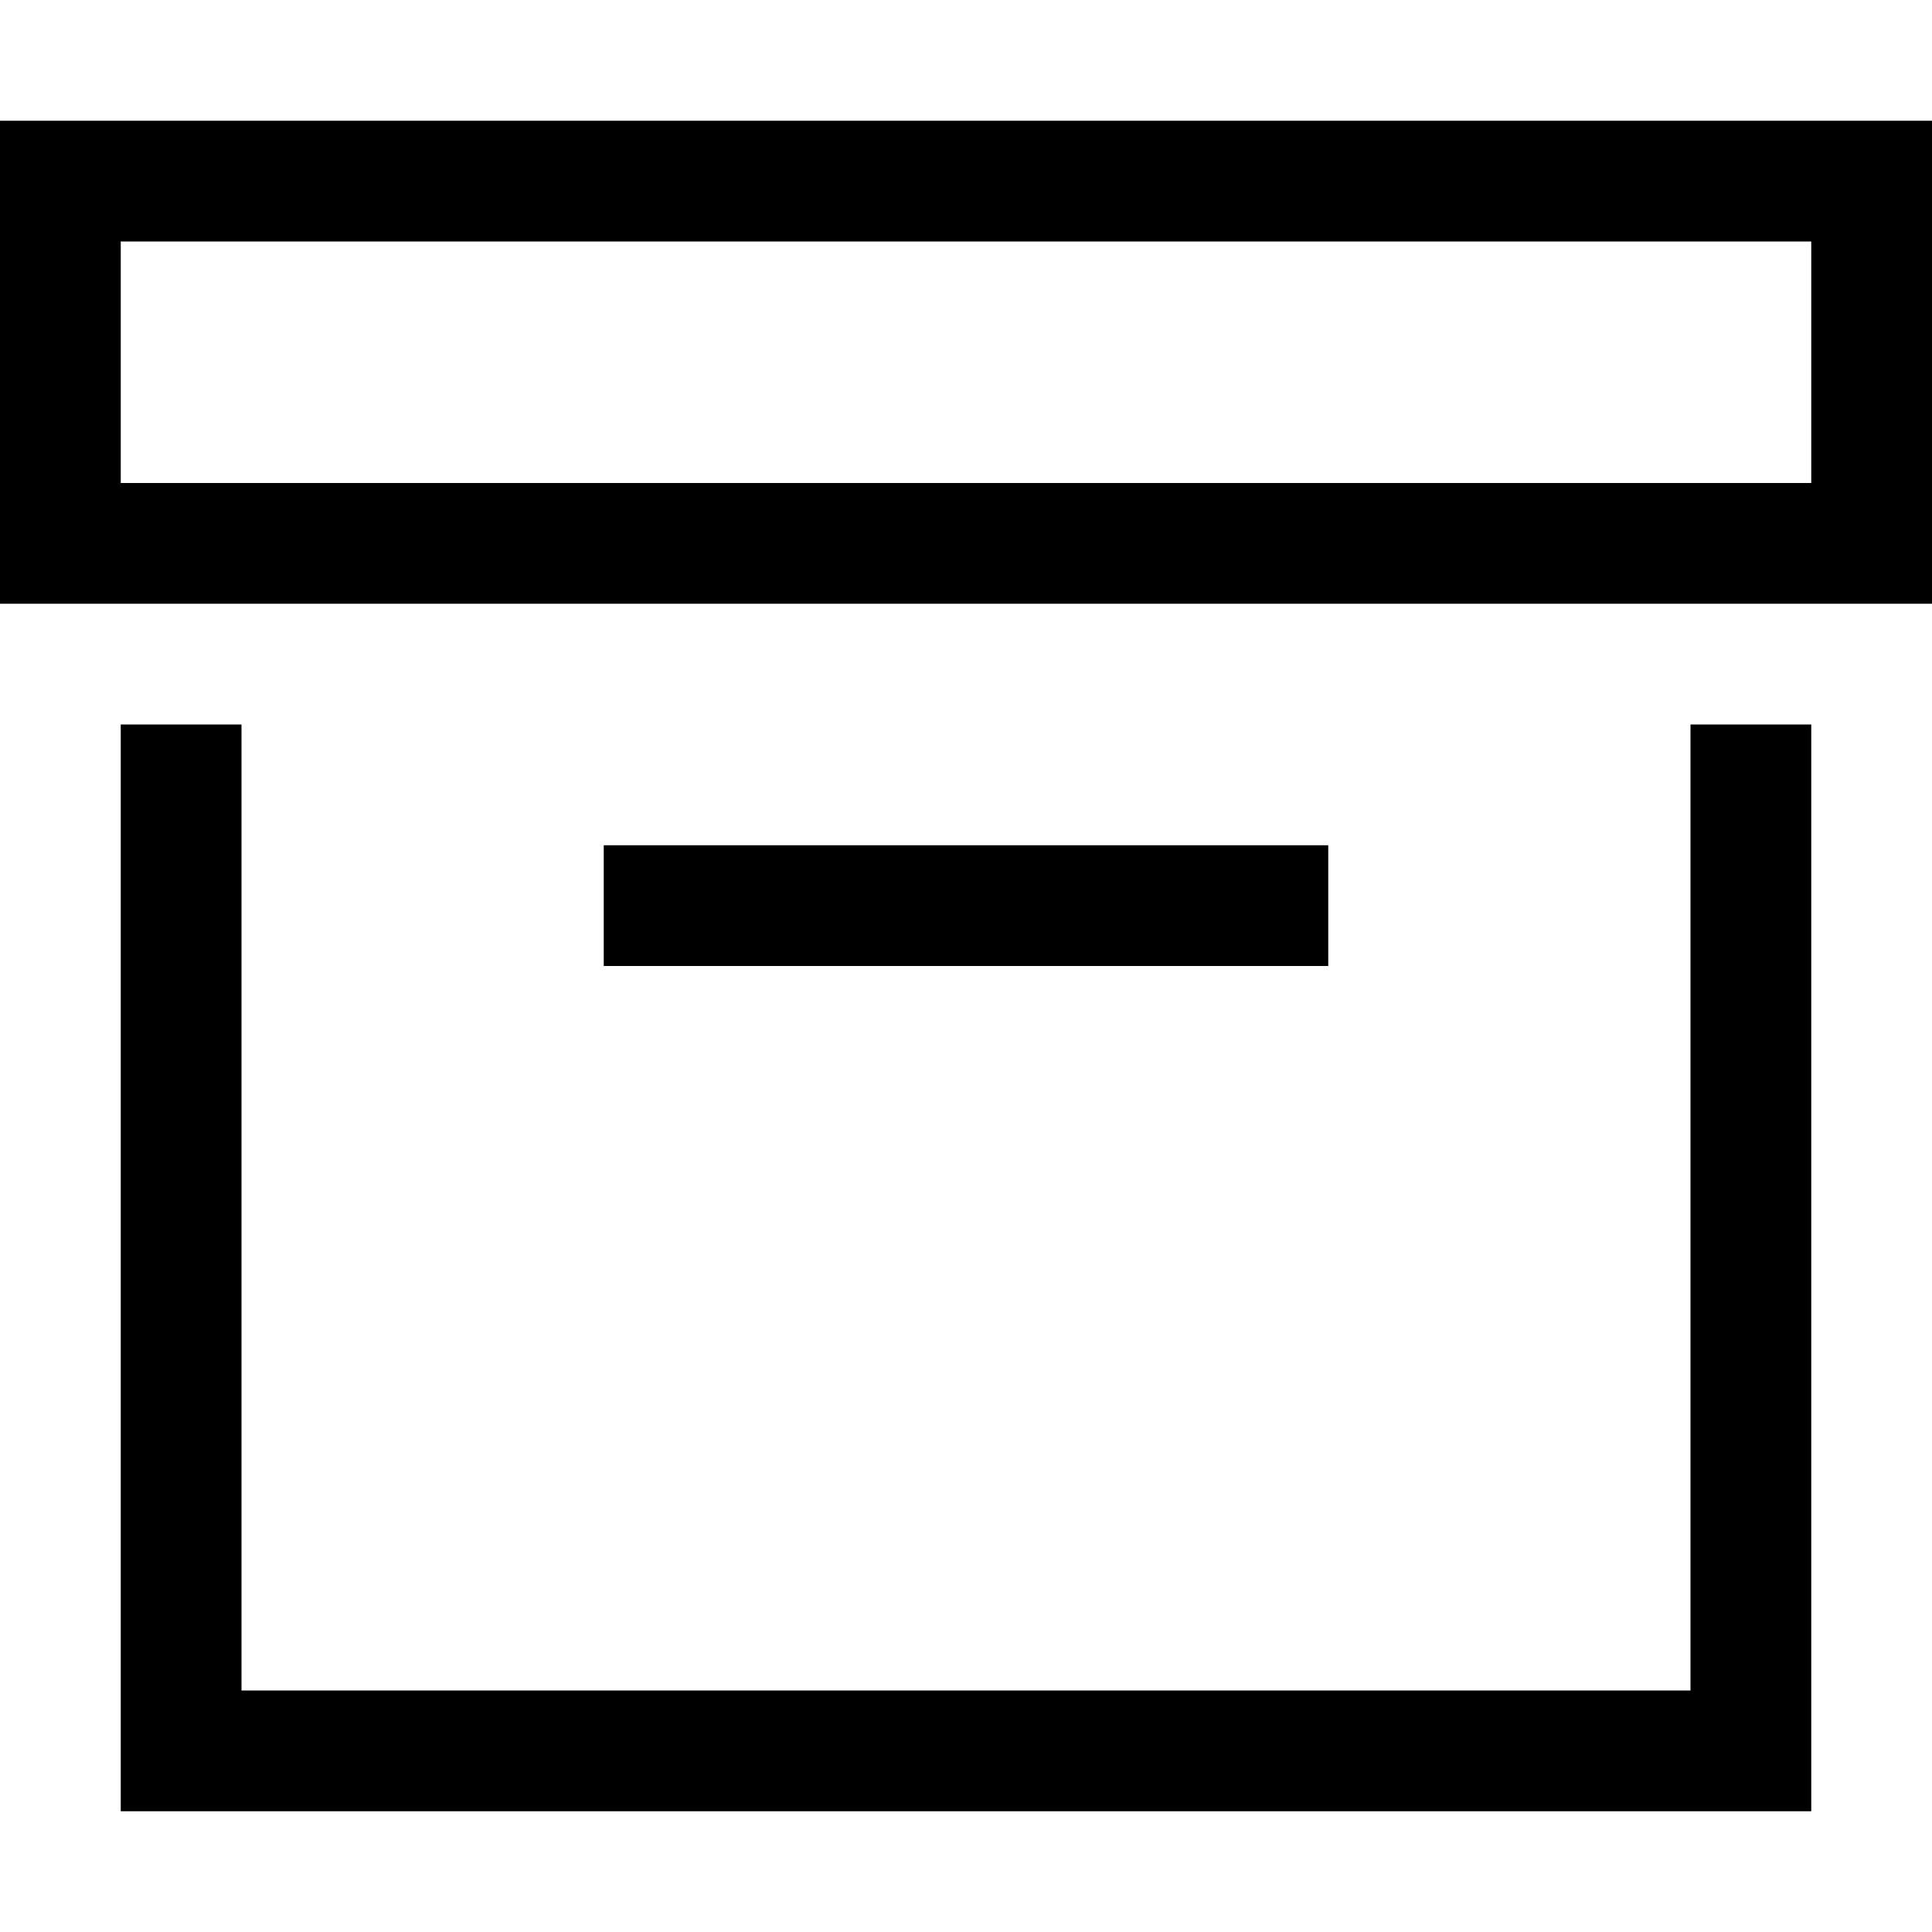
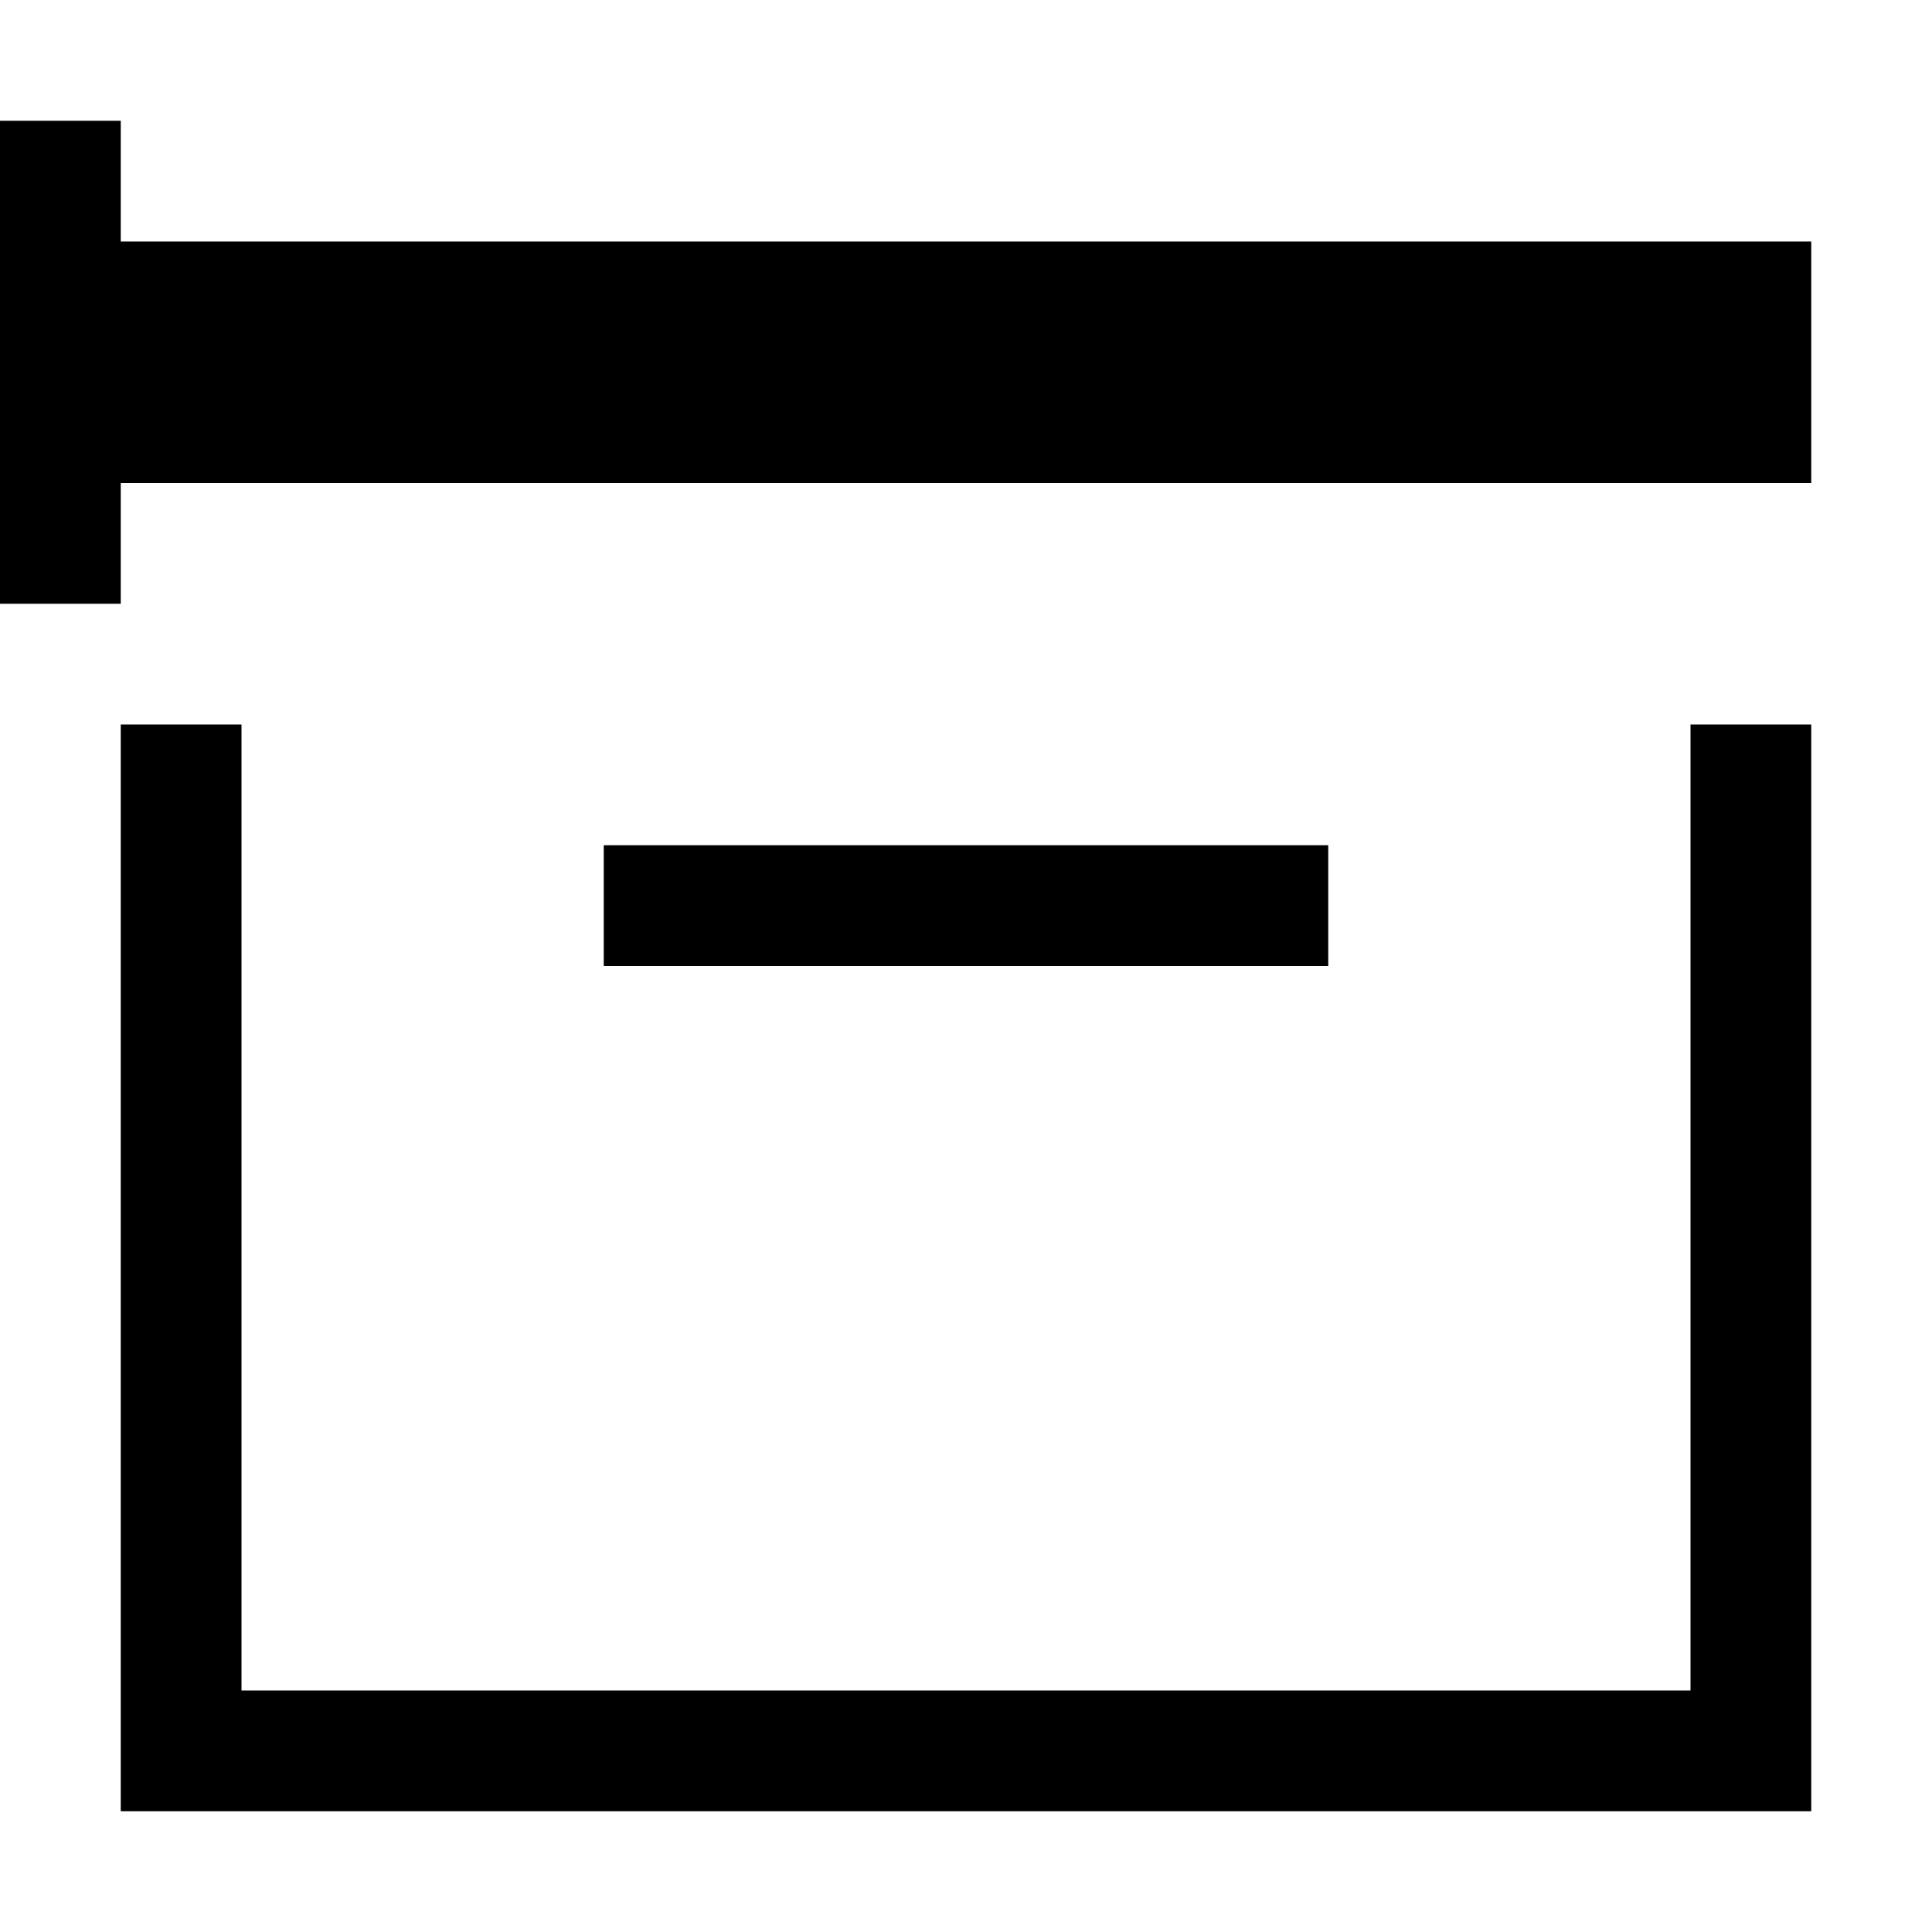
<svg xmlns="http://www.w3.org/2000/svg" viewBox="0 0 512 512">
-   <path d="M480 64H32v64H64 448h32V64zm0 96H448 64 32 0V128 64 32H32 480h32V64v64 32H480zM160 224h16H336h16v32H336 176 160V224zm288-32h32V448v32H448 64 32V448 192H64V448H448V192z" />
+   <path d="M480 64H32v64H64 448h32V64zm0 96H448 64 32 0V128 64 32h32V64v64 32H480zM160 224h16H336h16v32H336 176 160V224zm288-32h32V448v32H448 64 32V448 192H64V448H448V192z" />
</svg>